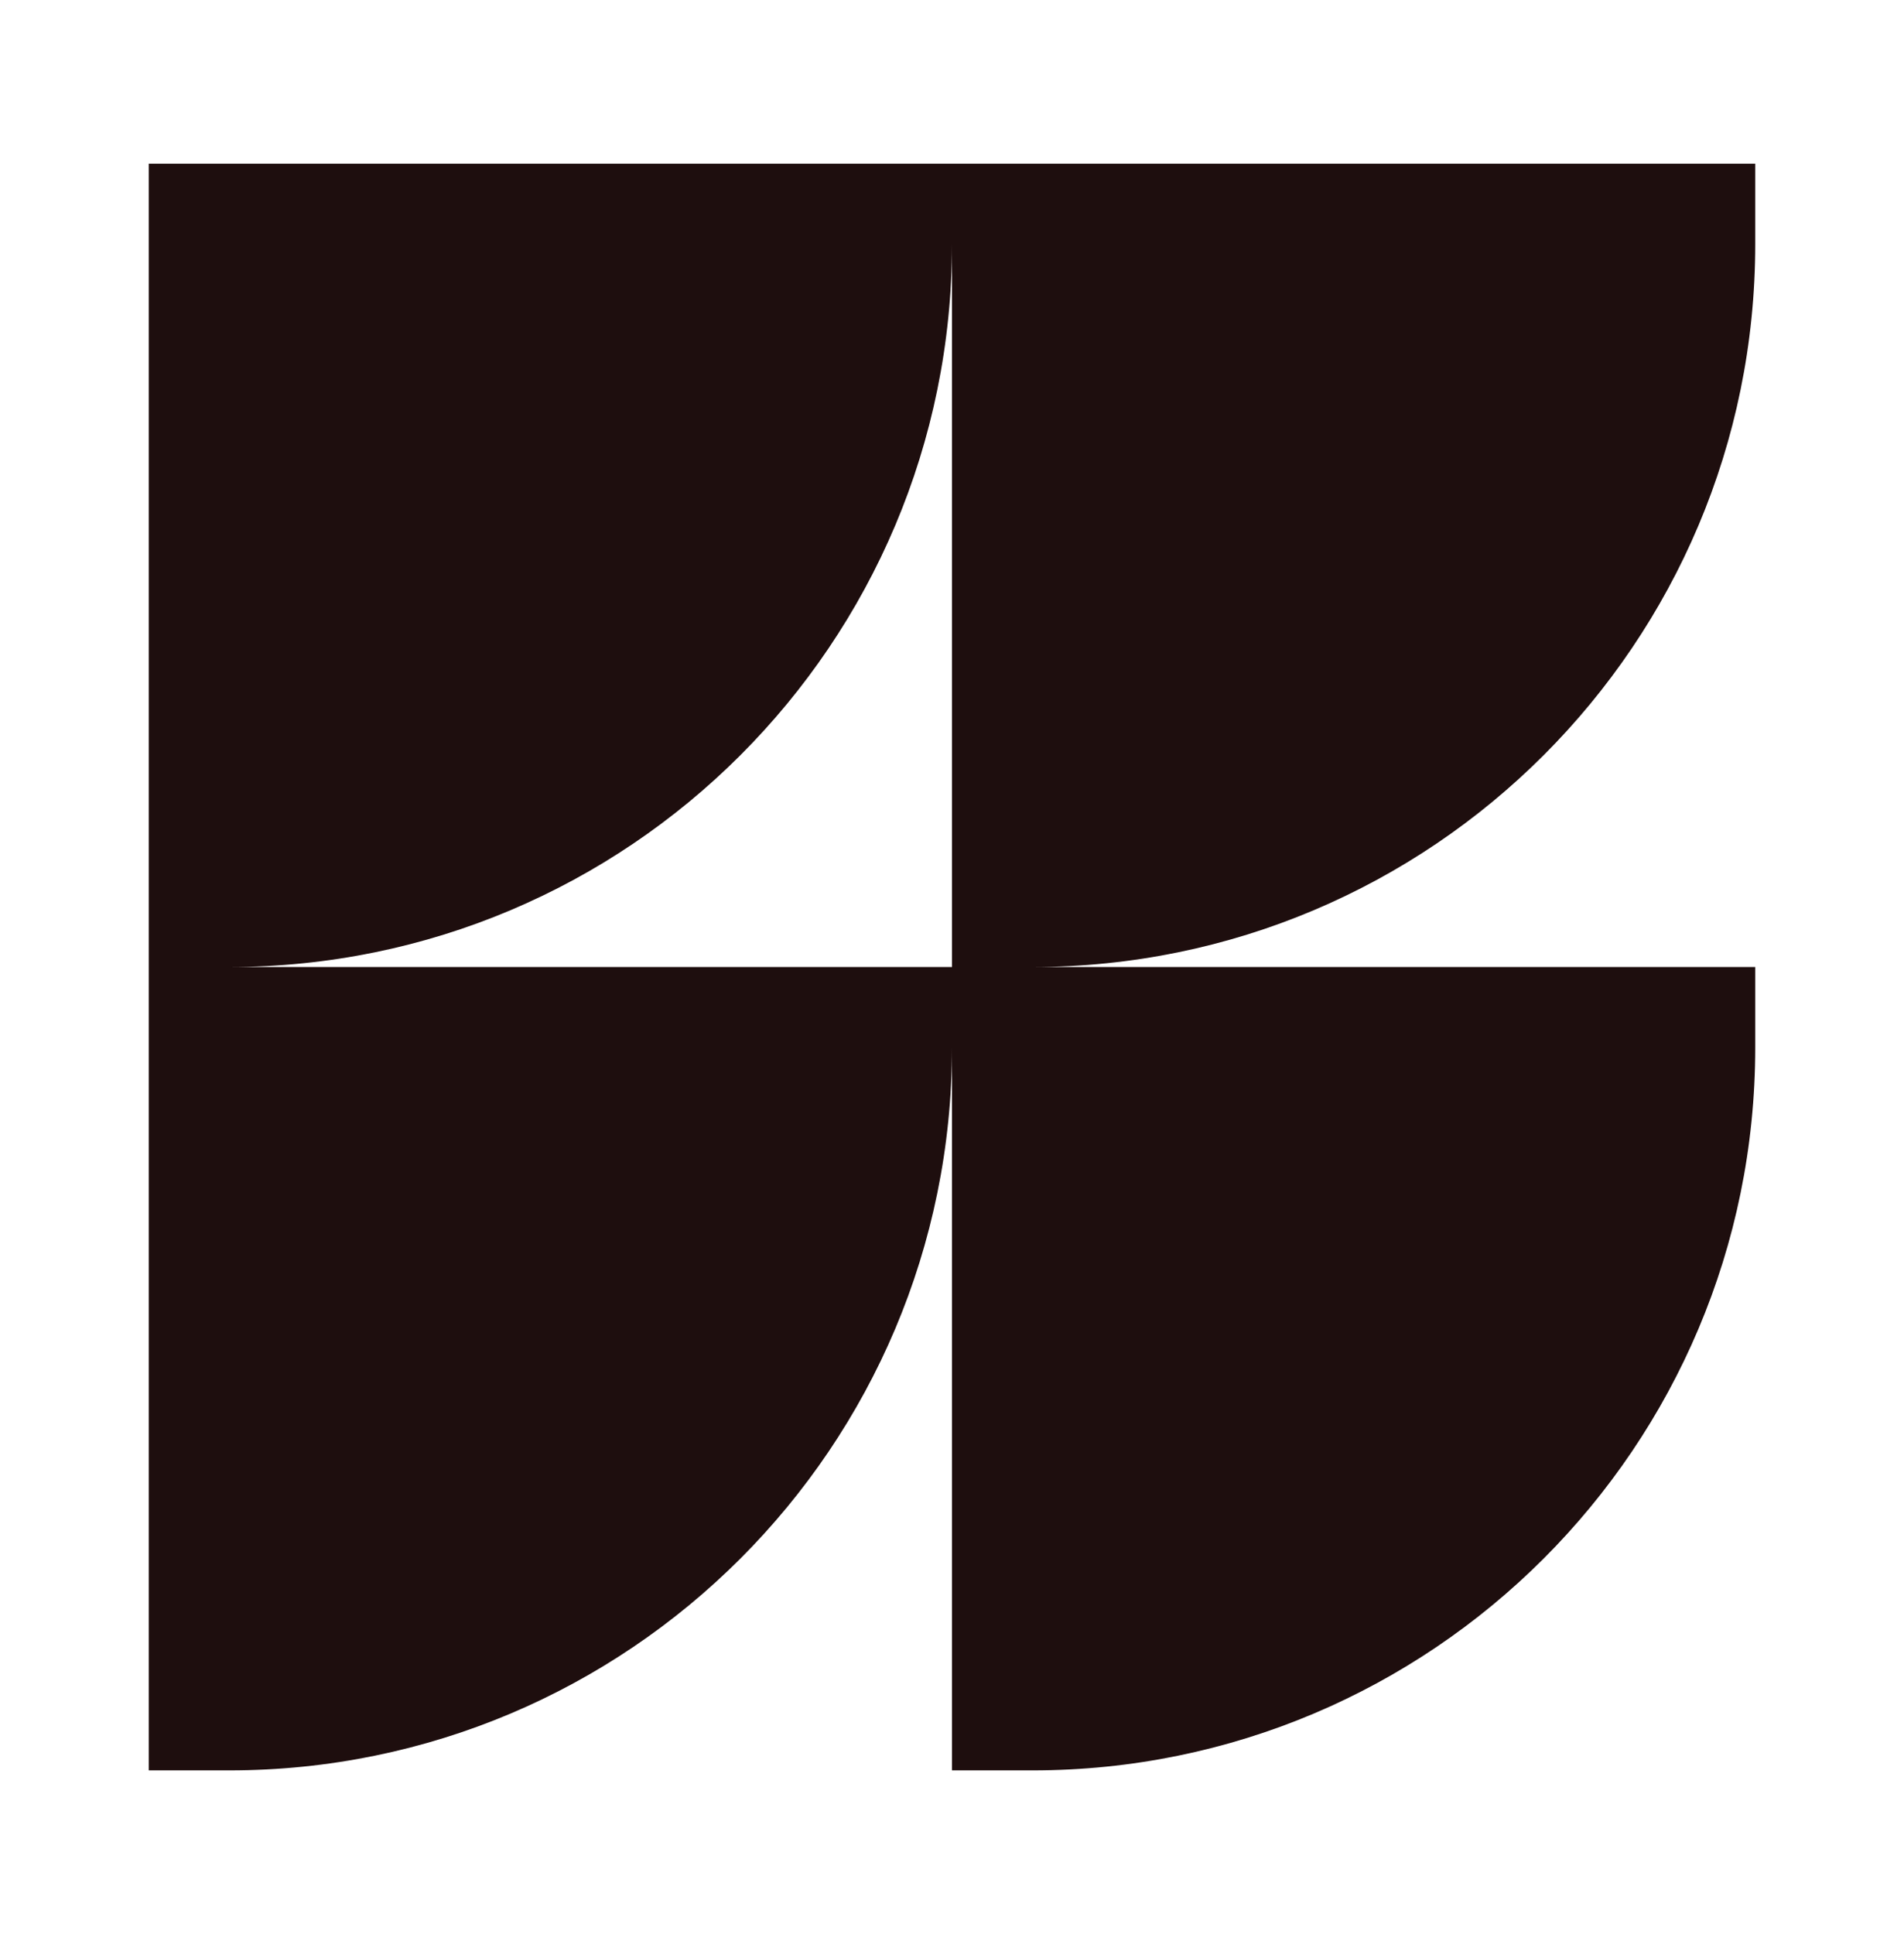
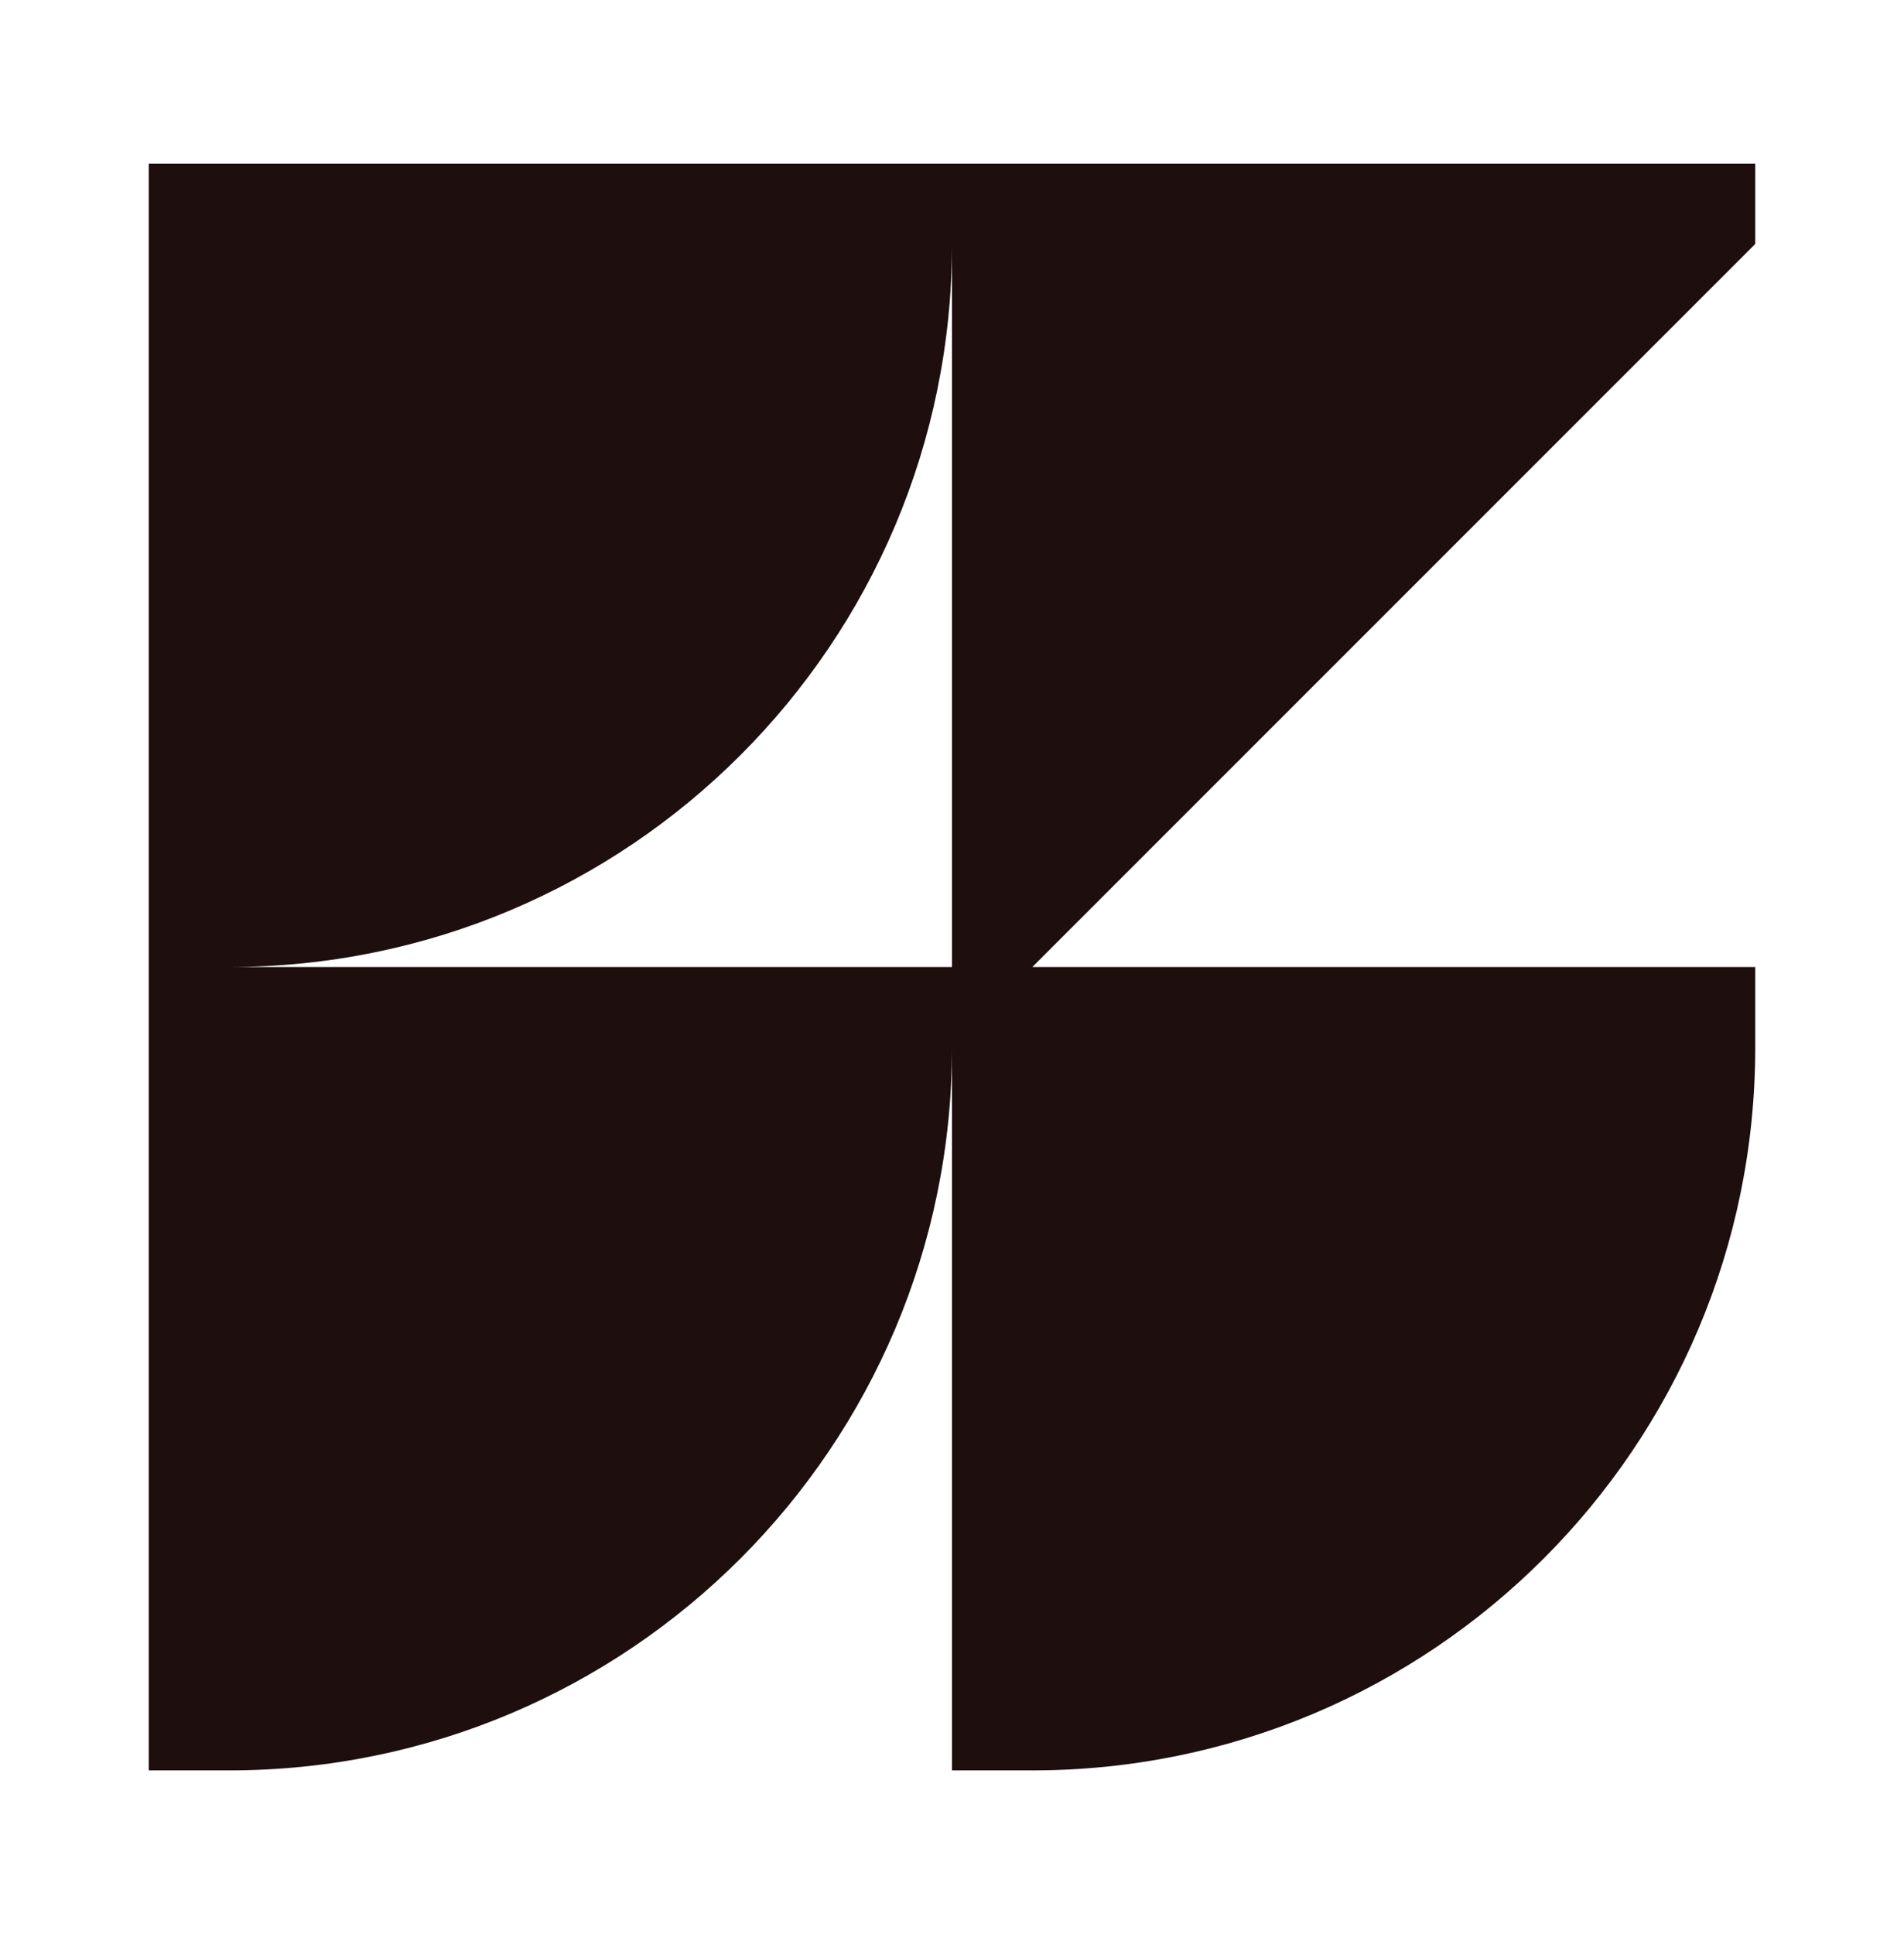
<svg xmlns="http://www.w3.org/2000/svg" width="64" height="65" viewBox="0 0 64 65" fill="none">
-   <path d="M59 8.2V5.5H32H5V32.5V59.5H7.7C21.125 59.5 32 48.625 32 35.2V59.5H34.7C48.125 59.5 59 48.625 59 35.2V32.5H34.7C48.125 32.5 59 21.625 59 8.2ZM7.7 32.5C21.125 32.5 32 21.625 32 8.2V32.5H7.7Z" fill="#1E0E0E" />
+   <path d="M59 8.2V5.5H32H5V32.5V59.5H7.7C21.125 59.5 32 48.625 32 35.2V59.5H34.7C48.125 59.5 59 48.625 59 35.2V32.5H34.7ZM7.7 32.5C21.125 32.5 32 21.625 32 8.2V32.5H7.7Z" fill="#1E0E0E" />
</svg>